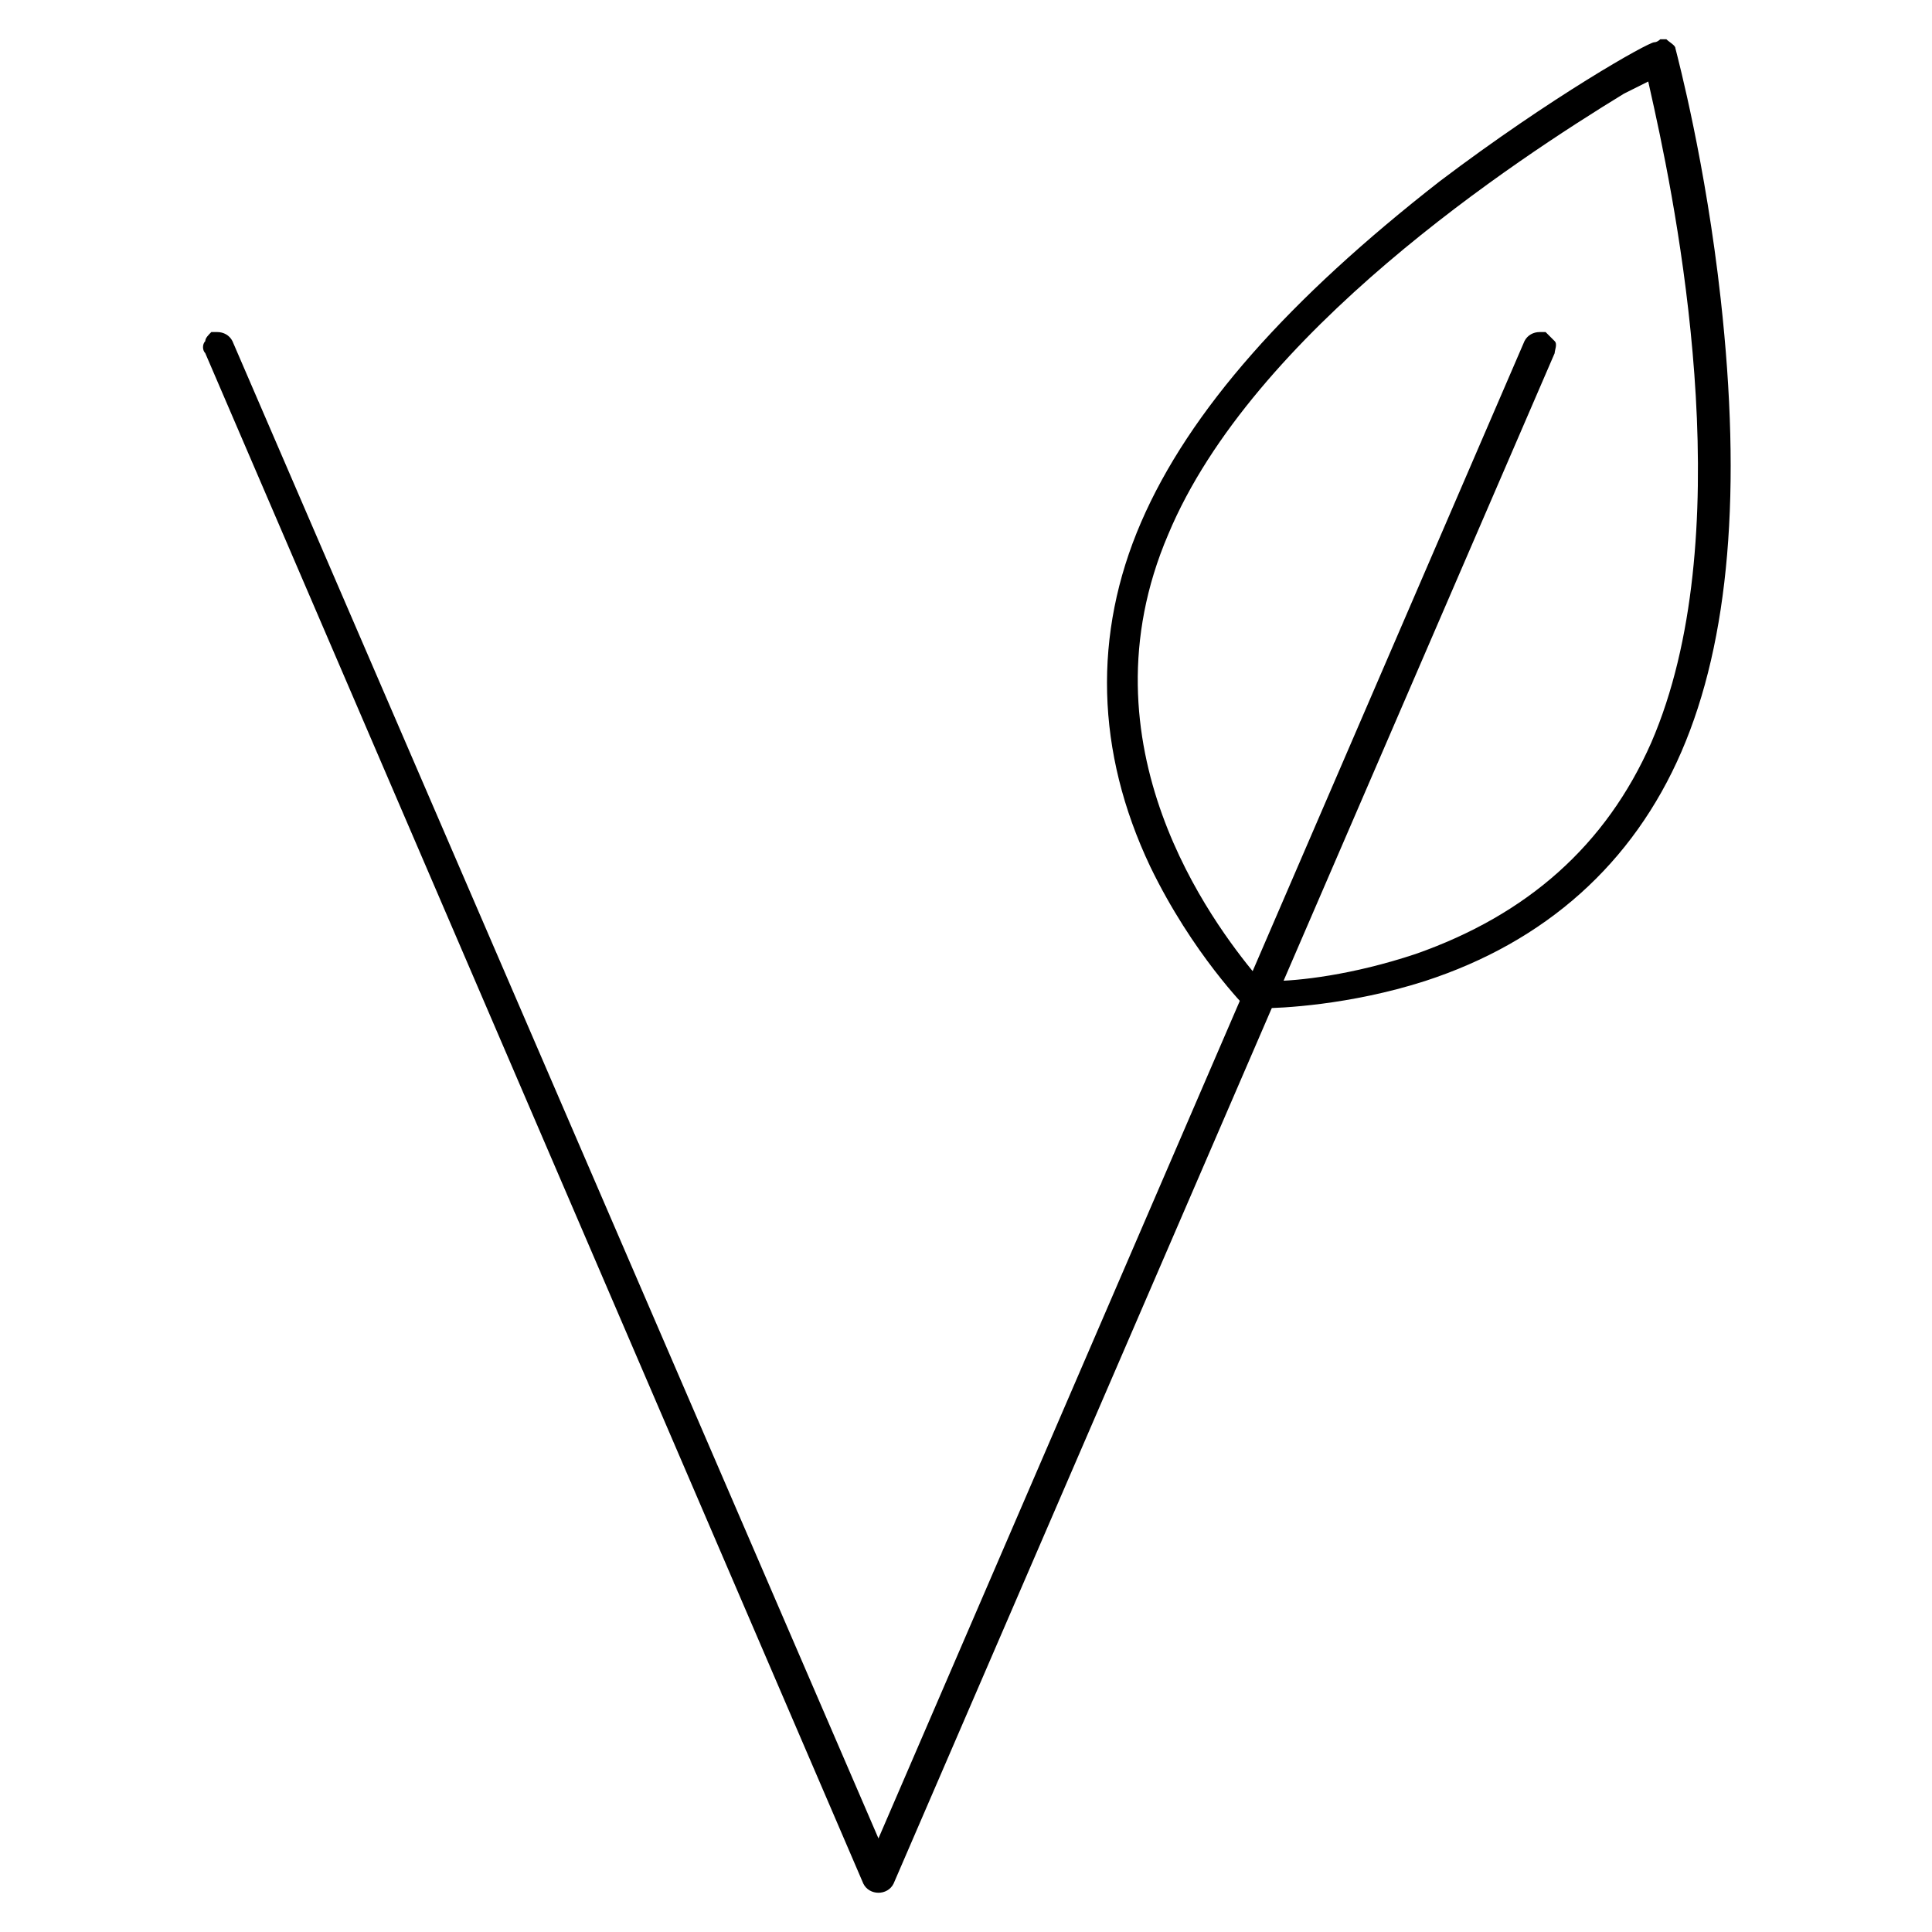
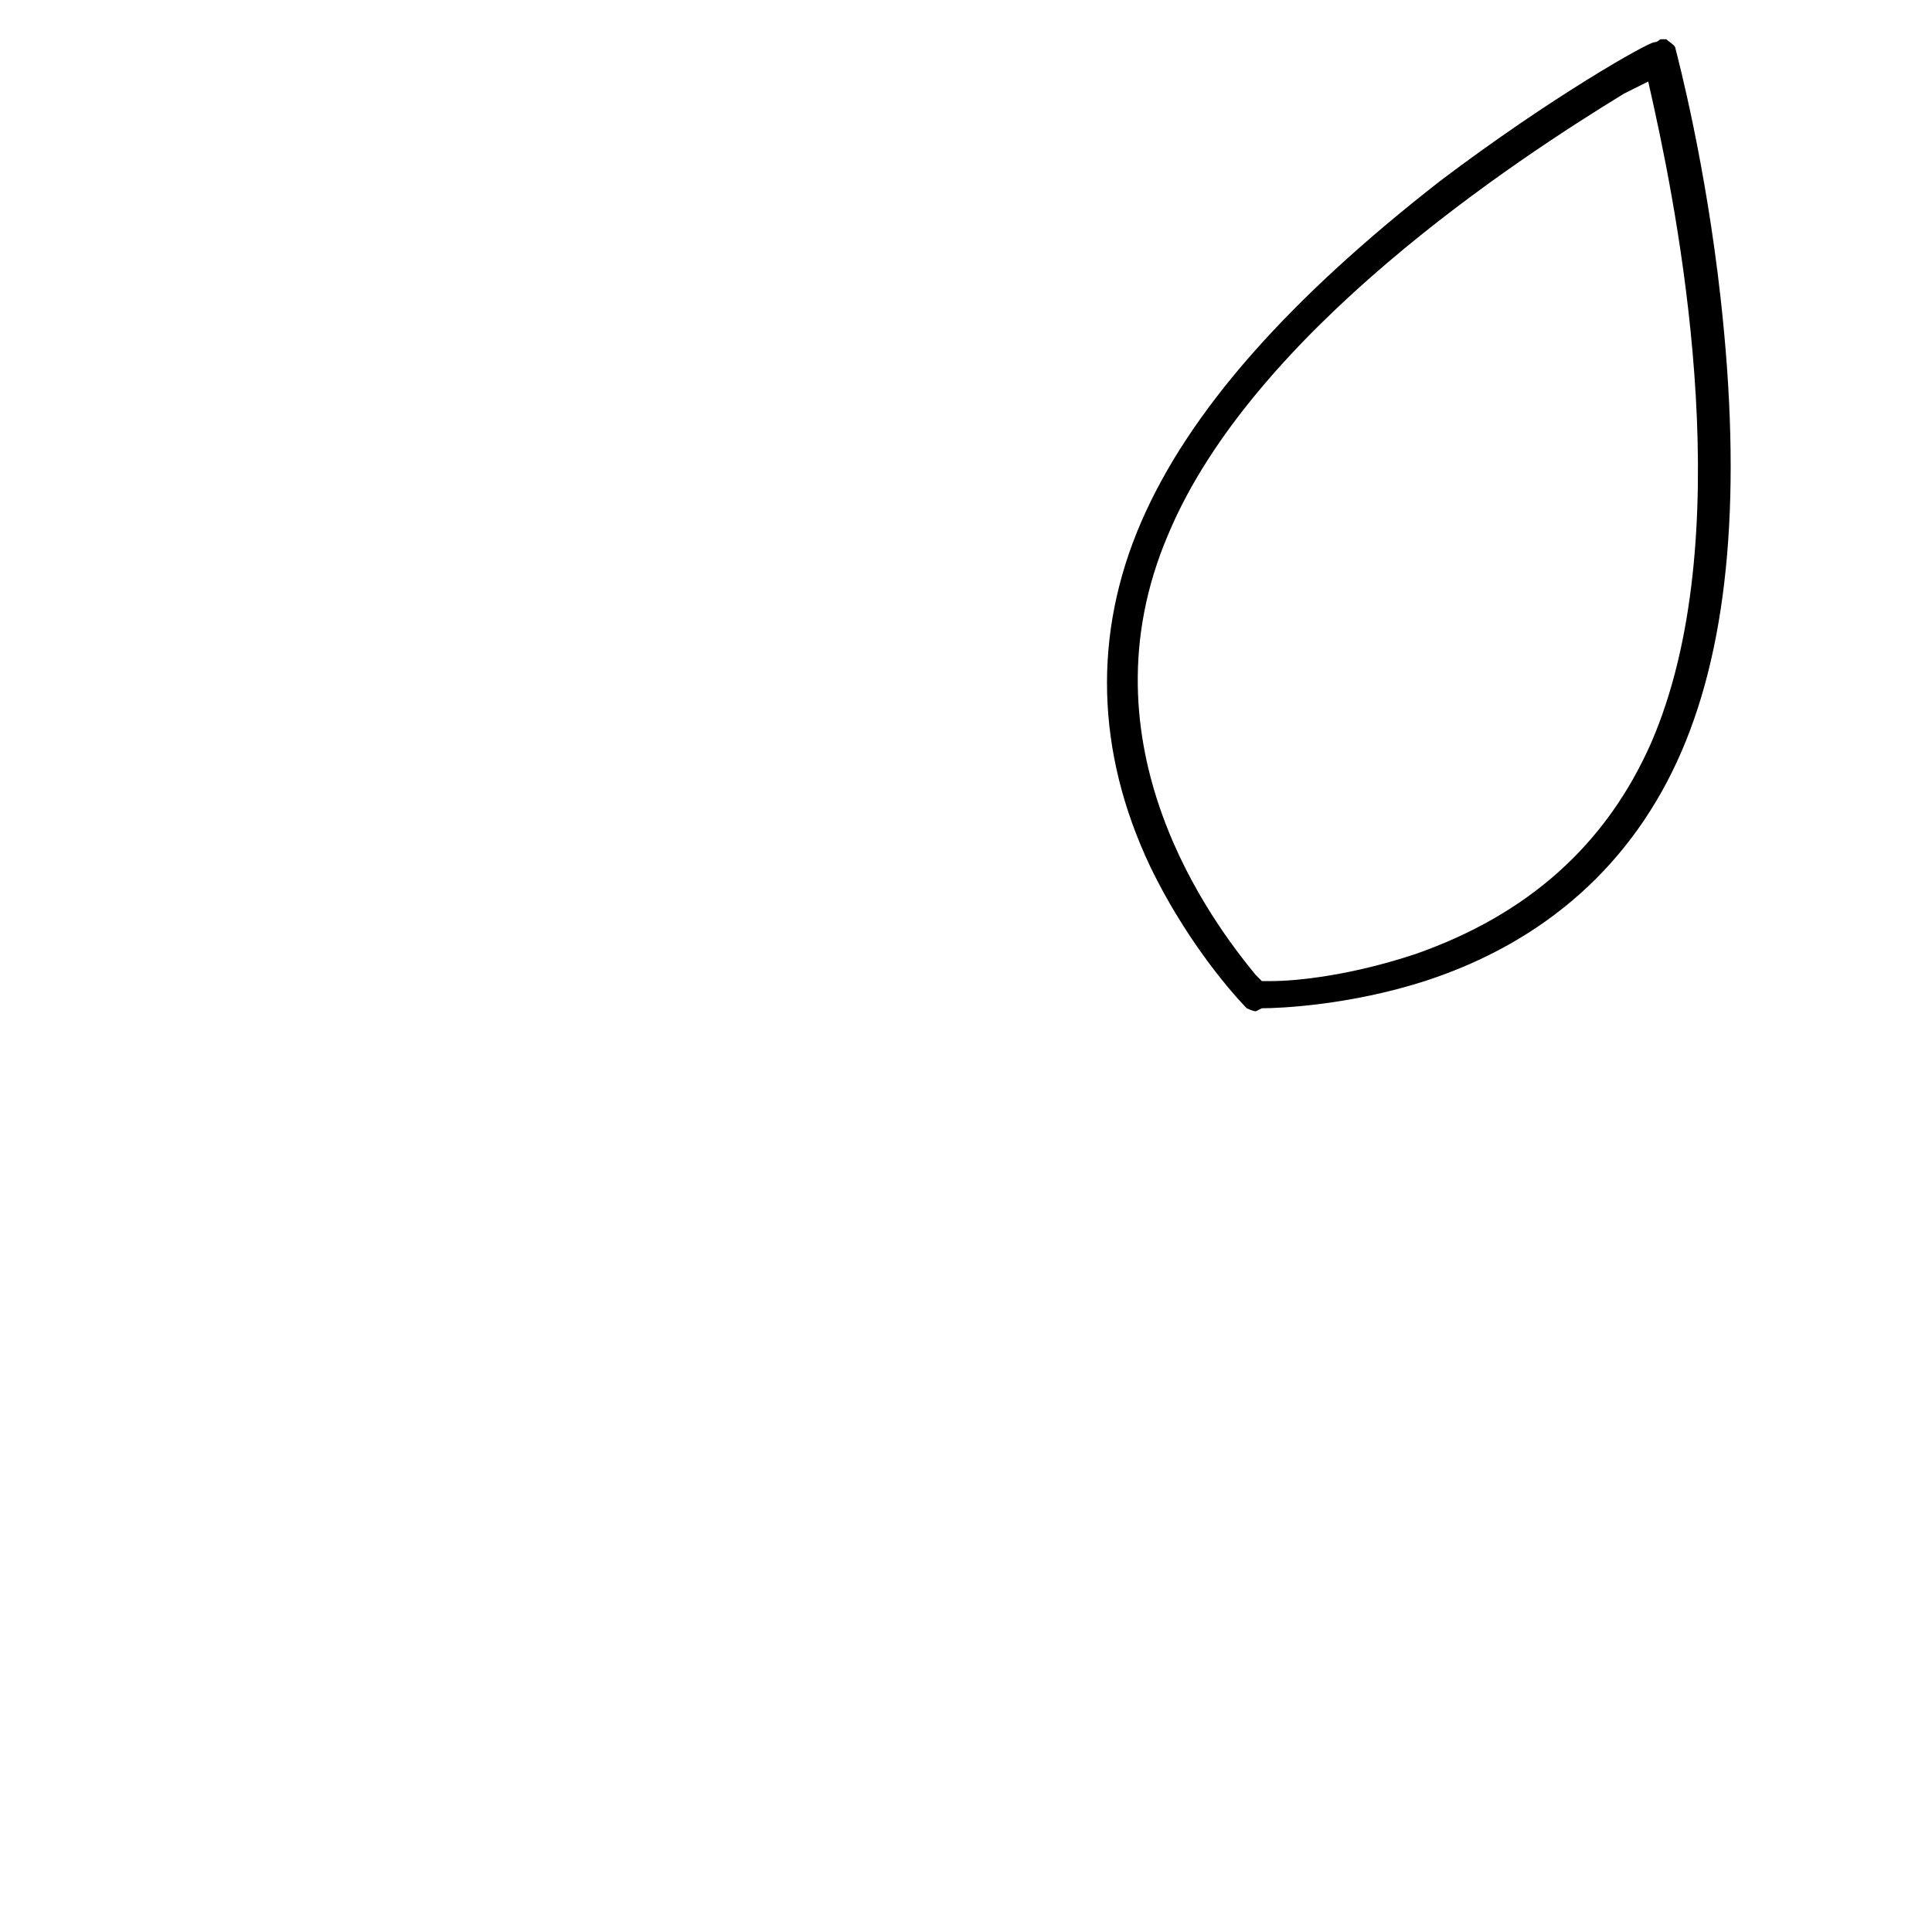
<svg xmlns="http://www.w3.org/2000/svg" version="1.1" id="Layer_1" x="0px" y="0px" viewBox="0 0 64 64" style="enable-background:new 0 0 64 64;" xml:space="preserve">
  <style type="text/css">
	.st0{fill:#FFFFFF;}
	.st1{fill:none;stroke:#FFFFFF;stroke-miterlimit:10;}
	.st2{fill:none;stroke:#FFFFFF;stroke-linejoin:round;stroke-miterlimit:10;}
	.st3{fill:none;stroke:#000000;stroke-miterlimit:10;}
	.st4{fill:none;stroke:#000000;stroke-linejoin:round;stroke-miterlimit:10;}
</style>
  <g>
-     <path d="M41.6,33.5c-0.1,0-0.3-0.1-0.3-0.1c0,0-1.8-1.8-3.2-4.7c-1.8-3.8-1.9-7.7-0.3-11.4c1.6-3.7,4.9-7.4,9.9-11.3   c3.7-2.8,6.9-4.6,7.1-4.6c0.1,0,0.2-0.1,0.2-0.1c0.1,0,0.1,0,0.2,0c0.1,0.1,0.3,0.2,0.3,0.3c0.1,0.4,1,3.8,1.5,8.3   c0.7,6.3,0.3,11.3-1.3,15c-1.6,3.7-4.5,6.3-8.5,7.6c-2.5,0.8-4.8,0.9-5.4,0.9L41.6,33.5z M53.8,3.1C50.2,5.3,41.5,11,38.7,17.7   c-3,7,1.5,12.9,2.9,14.6l0.2,0.2l0.3,0c0.9,0,2.7-0.2,4.8-0.9c3.7-1.3,6.3-3.6,7.8-7c2.9-6.7,1-16.9,0.1-21l-0.2-0.9L53.8,3.1z" />
-     <path d="M29.1,62.7c-0.2,0-0.4-0.1-0.5-0.3L6.8,11.7c-0.1-0.1-0.1-0.3,0-0.4C6.8,11.2,6.9,11.1,7,11c0.1,0,0.1,0,0.2,0   c0.2,0,0.4,0.1,0.5,0.3l21.4,49.6l21.4-49.6c0.1-0.2,0.3-0.3,0.5-0.3c0.1,0,0.1,0,0.2,0c0.1,0.1,0.2,0.2,0.3,0.3   c0.1,0.1,0,0.3,0,0.4L29.6,62.4C29.5,62.6,29.3,62.7,29.1,62.7z" />
+     <path d="M41.6,33.5c-0.1,0-0.3-0.1-0.3-0.1c0,0-1.8-1.8-3.2-4.7c-1.8-3.8-1.9-7.7-0.3-11.4c1.6-3.7,4.9-7.4,9.9-11.3   c3.7-2.8,6.9-4.6,7.1-4.6c0.1,0,0.2-0.1,0.2-0.1c0.1,0,0.1,0,0.2,0c0.1,0.1,0.3,0.2,0.3,0.3c0.1,0.4,1,3.8,1.5,8.3   c0.7,6.3,0.3,11.3-1.3,15c-1.6,3.7-4.5,6.3-8.5,7.6c-2.5,0.8-4.8,0.9-5.4,0.9L41.6,33.5z M53.8,3.1C50.2,5.3,41.5,11,38.7,17.7   c-3,7,1.5,12.9,2.9,14.6l0.2,0.2l0.3,0c0.9,0,2.7-0.2,4.8-0.9c3.7-1.3,6.3-3.6,7.8-7c2.9-6.7,1-16.9,0.1-21l-0.2-0.9L53.8,3.1" />
  </g>
</svg>